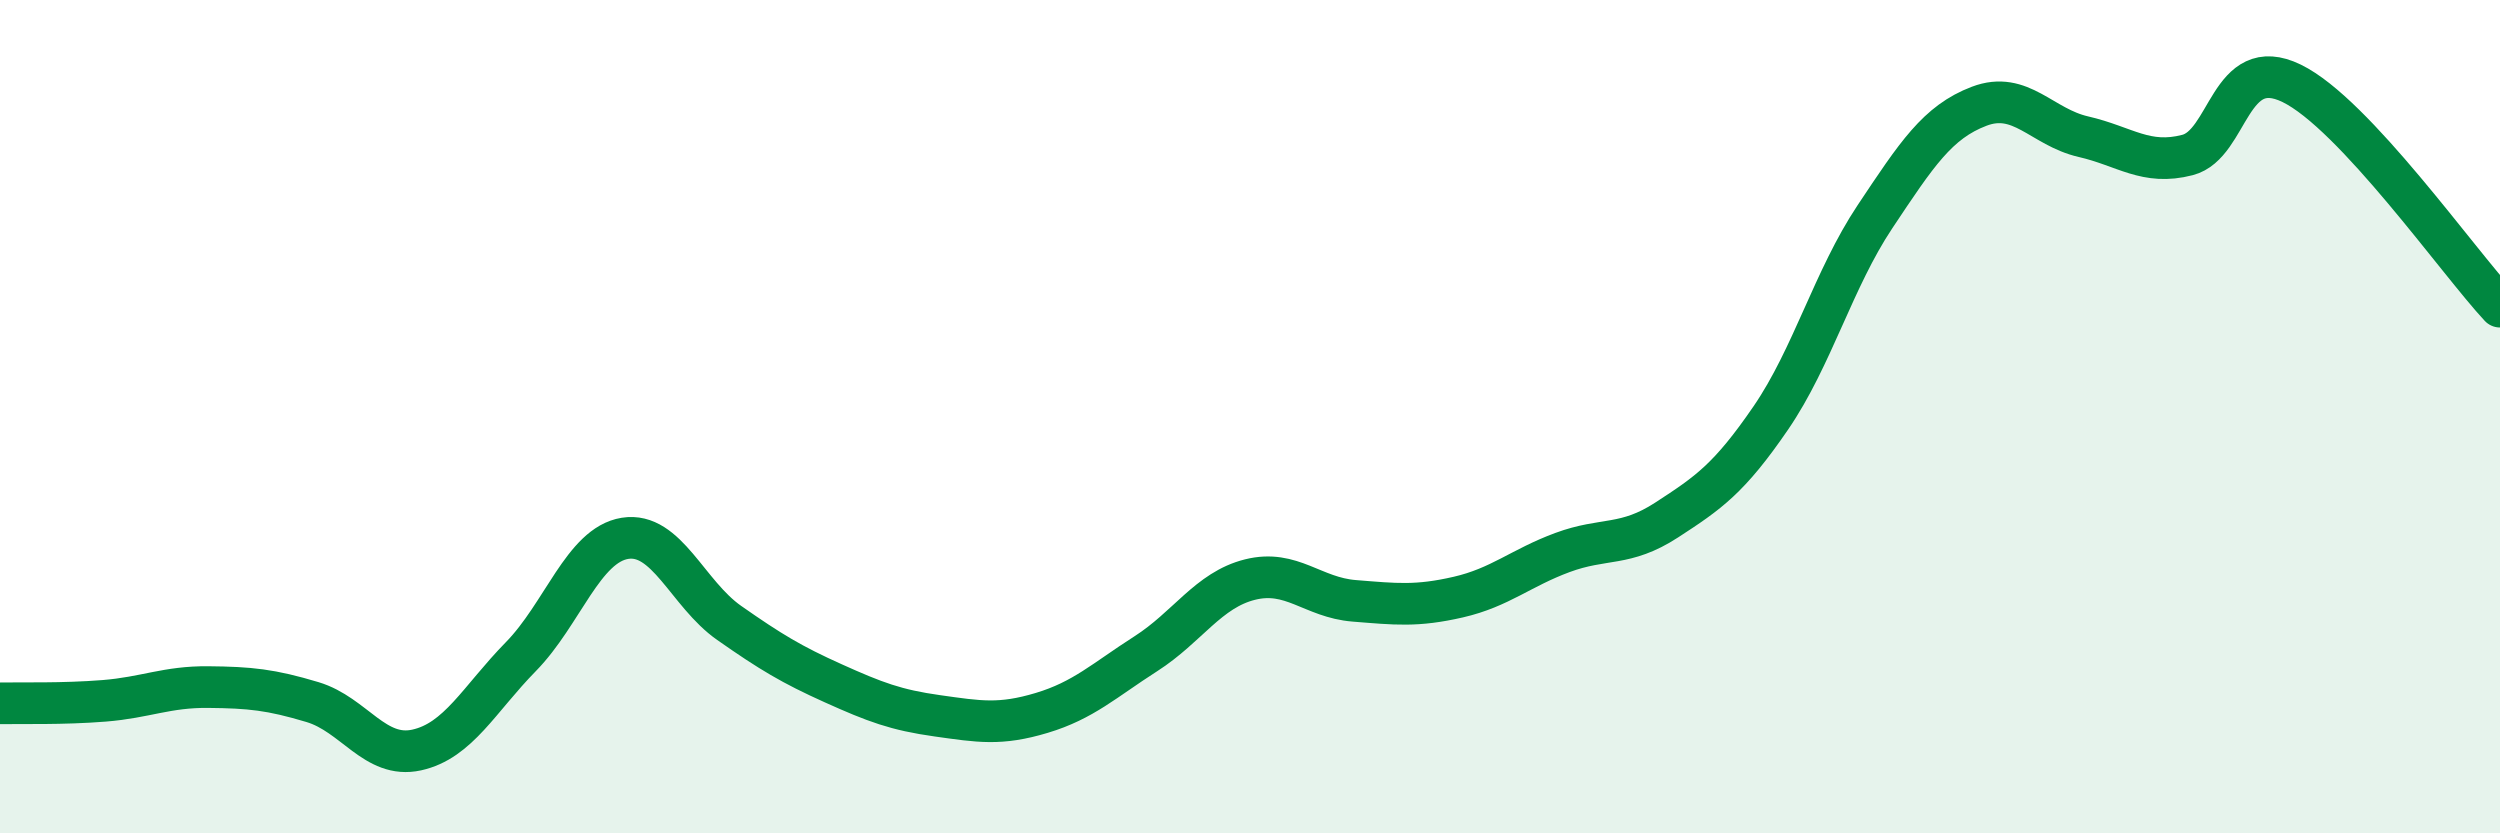
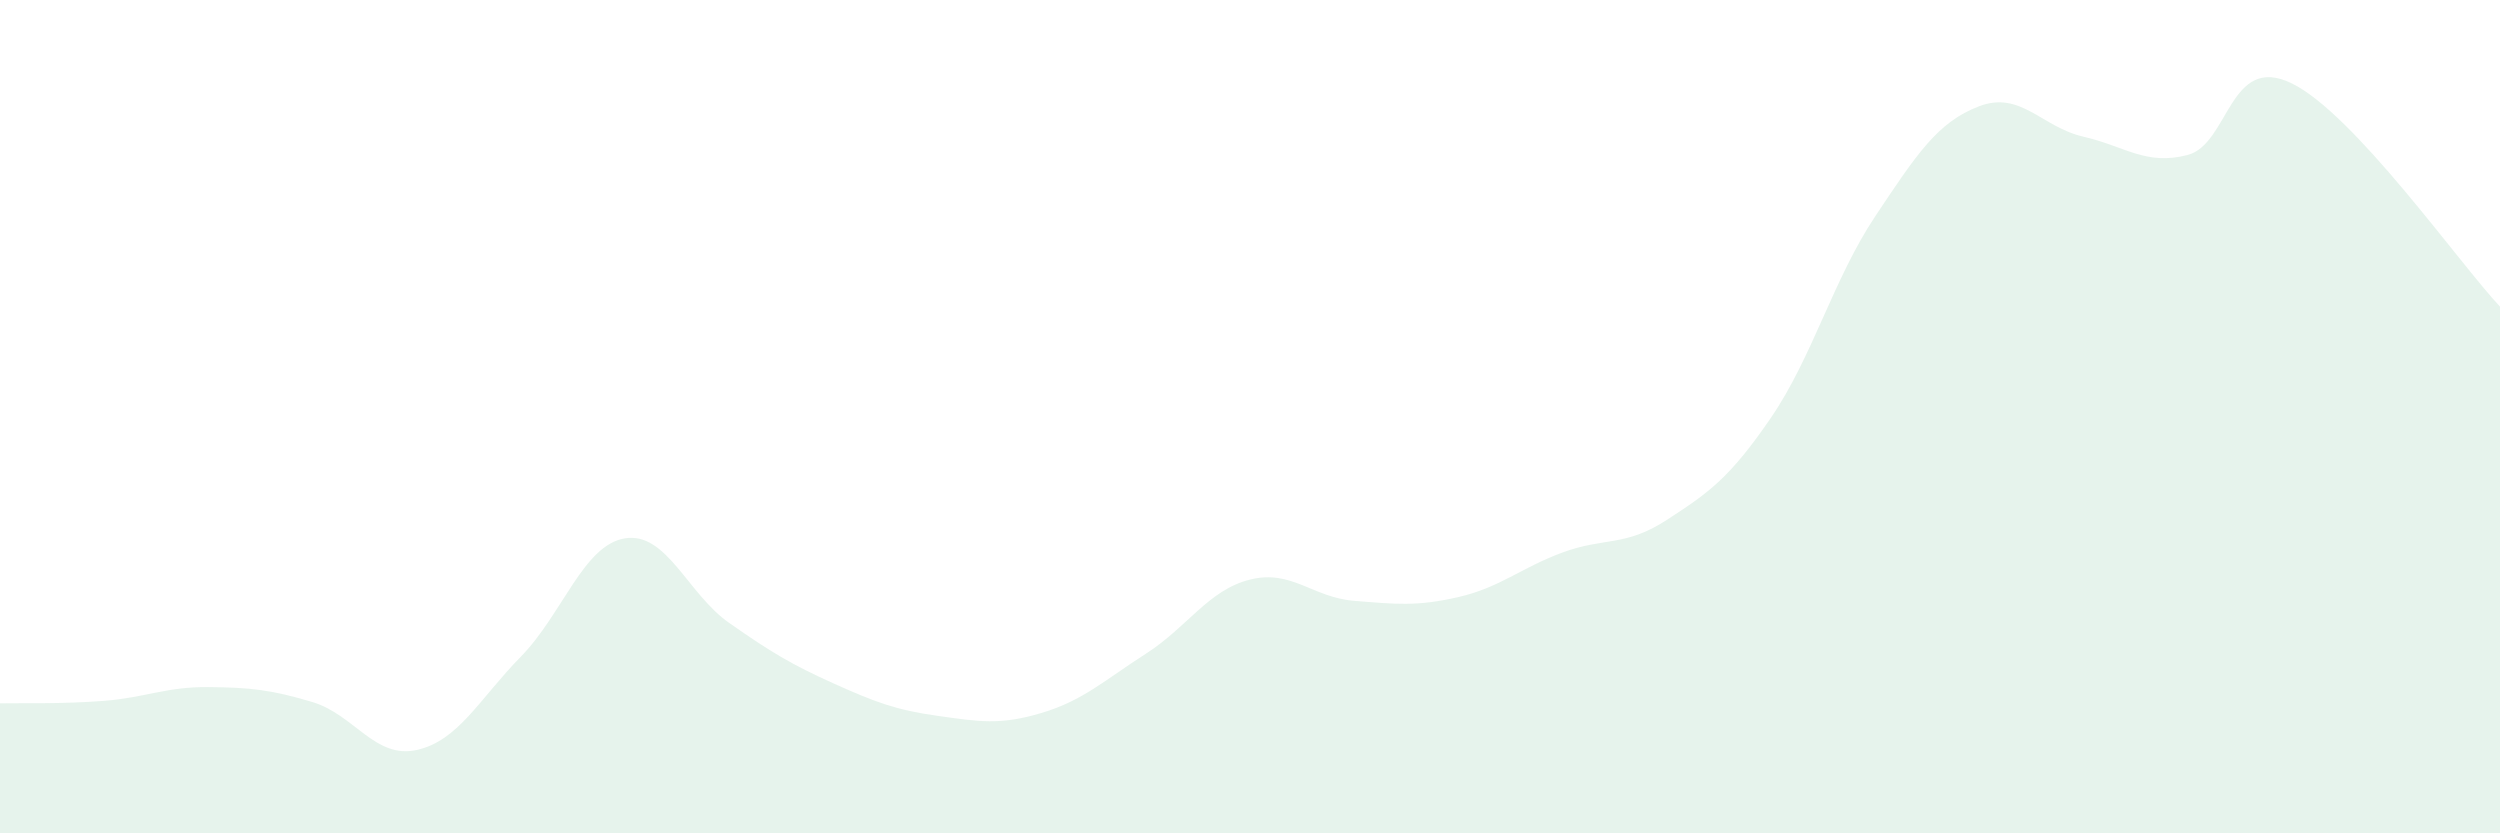
<svg xmlns="http://www.w3.org/2000/svg" width="60" height="20" viewBox="0 0 60 20">
  <path d="M 0,16.88 C 0.5,16.87 1.5,16.9 2.5,16.82 C 3.5,16.74 4,16.48 5,16.49 C 6,16.5 6.5,16.55 7.5,16.85 C 8.5,17.15 9,18.22 10,18 C 11,17.78 11.5,16.78 12.5,15.76 C 13.5,14.74 14,13.08 15,12.92 C 16,12.76 16.5,14.25 17.5,14.95 C 18.5,15.65 19,15.95 20,16.4 C 21,16.85 21.5,17.04 22.5,17.18 C 23.5,17.32 24,17.41 25,17.11 C 26,16.81 26.5,16.33 27.5,15.69 C 28.5,15.05 29,14.16 30,13.91 C 31,13.66 31.5,14.34 32.5,14.42 C 33.5,14.5 34,14.56 35,14.33 C 36,14.1 36.5,13.63 37.5,13.26 C 38.5,12.89 39,13.13 40,12.48 C 41,11.83 41.5,11.49 42.5,10.03 C 43.5,8.57 44,6.7 45,5.2 C 46,3.7 46.5,2.93 47.5,2.55 C 48.5,2.17 49,3.05 50,3.28 C 51,3.51 51.5,3.98 52.5,3.72 C 53.5,3.46 53.5,1.27 55,2 C 56.5,2.73 59,6.29 60,7.36L60 20L0 20Z" fill="#008740" opacity="0.1" stroke-linecap="round" stroke-linejoin="round" />
-   <path d="M 0,16.88 C 0.5,16.87 1.5,16.9 2.5,16.82 C 3.5,16.74 4,16.48 5,16.49 C 6,16.5 6.5,16.55 7.5,16.85 C 8.5,17.15 9,18.22 10,18 C 11,17.78 11.5,16.78 12.5,15.76 C 13.5,14.74 14,13.08 15,12.92 C 16,12.76 16.5,14.25 17.5,14.95 C 18.5,15.65 19,15.95 20,16.4 C 21,16.85 21.5,17.04 22.5,17.18 C 23.5,17.32 24,17.41 25,17.11 C 26,16.81 26.5,16.33 27.5,15.69 C 28.5,15.05 29,14.16 30,13.91 C 31,13.66 31.5,14.34 32.5,14.42 C 33.5,14.5 34,14.56 35,14.33 C 36,14.1 36.5,13.63 37.5,13.26 C 38.5,12.89 39,13.13 40,12.48 C 41,11.83 41.5,11.49 42.5,10.03 C 43.5,8.57 44,6.7 45,5.2 C 46,3.7 46.5,2.93 47.5,2.55 C 48.5,2.17 49,3.05 50,3.28 C 51,3.51 51.5,3.98 52.5,3.72 C 53.5,3.46 53.5,1.27 55,2 C 56.5,2.73 59,6.29 60,7.36" stroke="#008740" stroke-width="1" fill="none" stroke-linecap="round" stroke-linejoin="round" />
</svg>